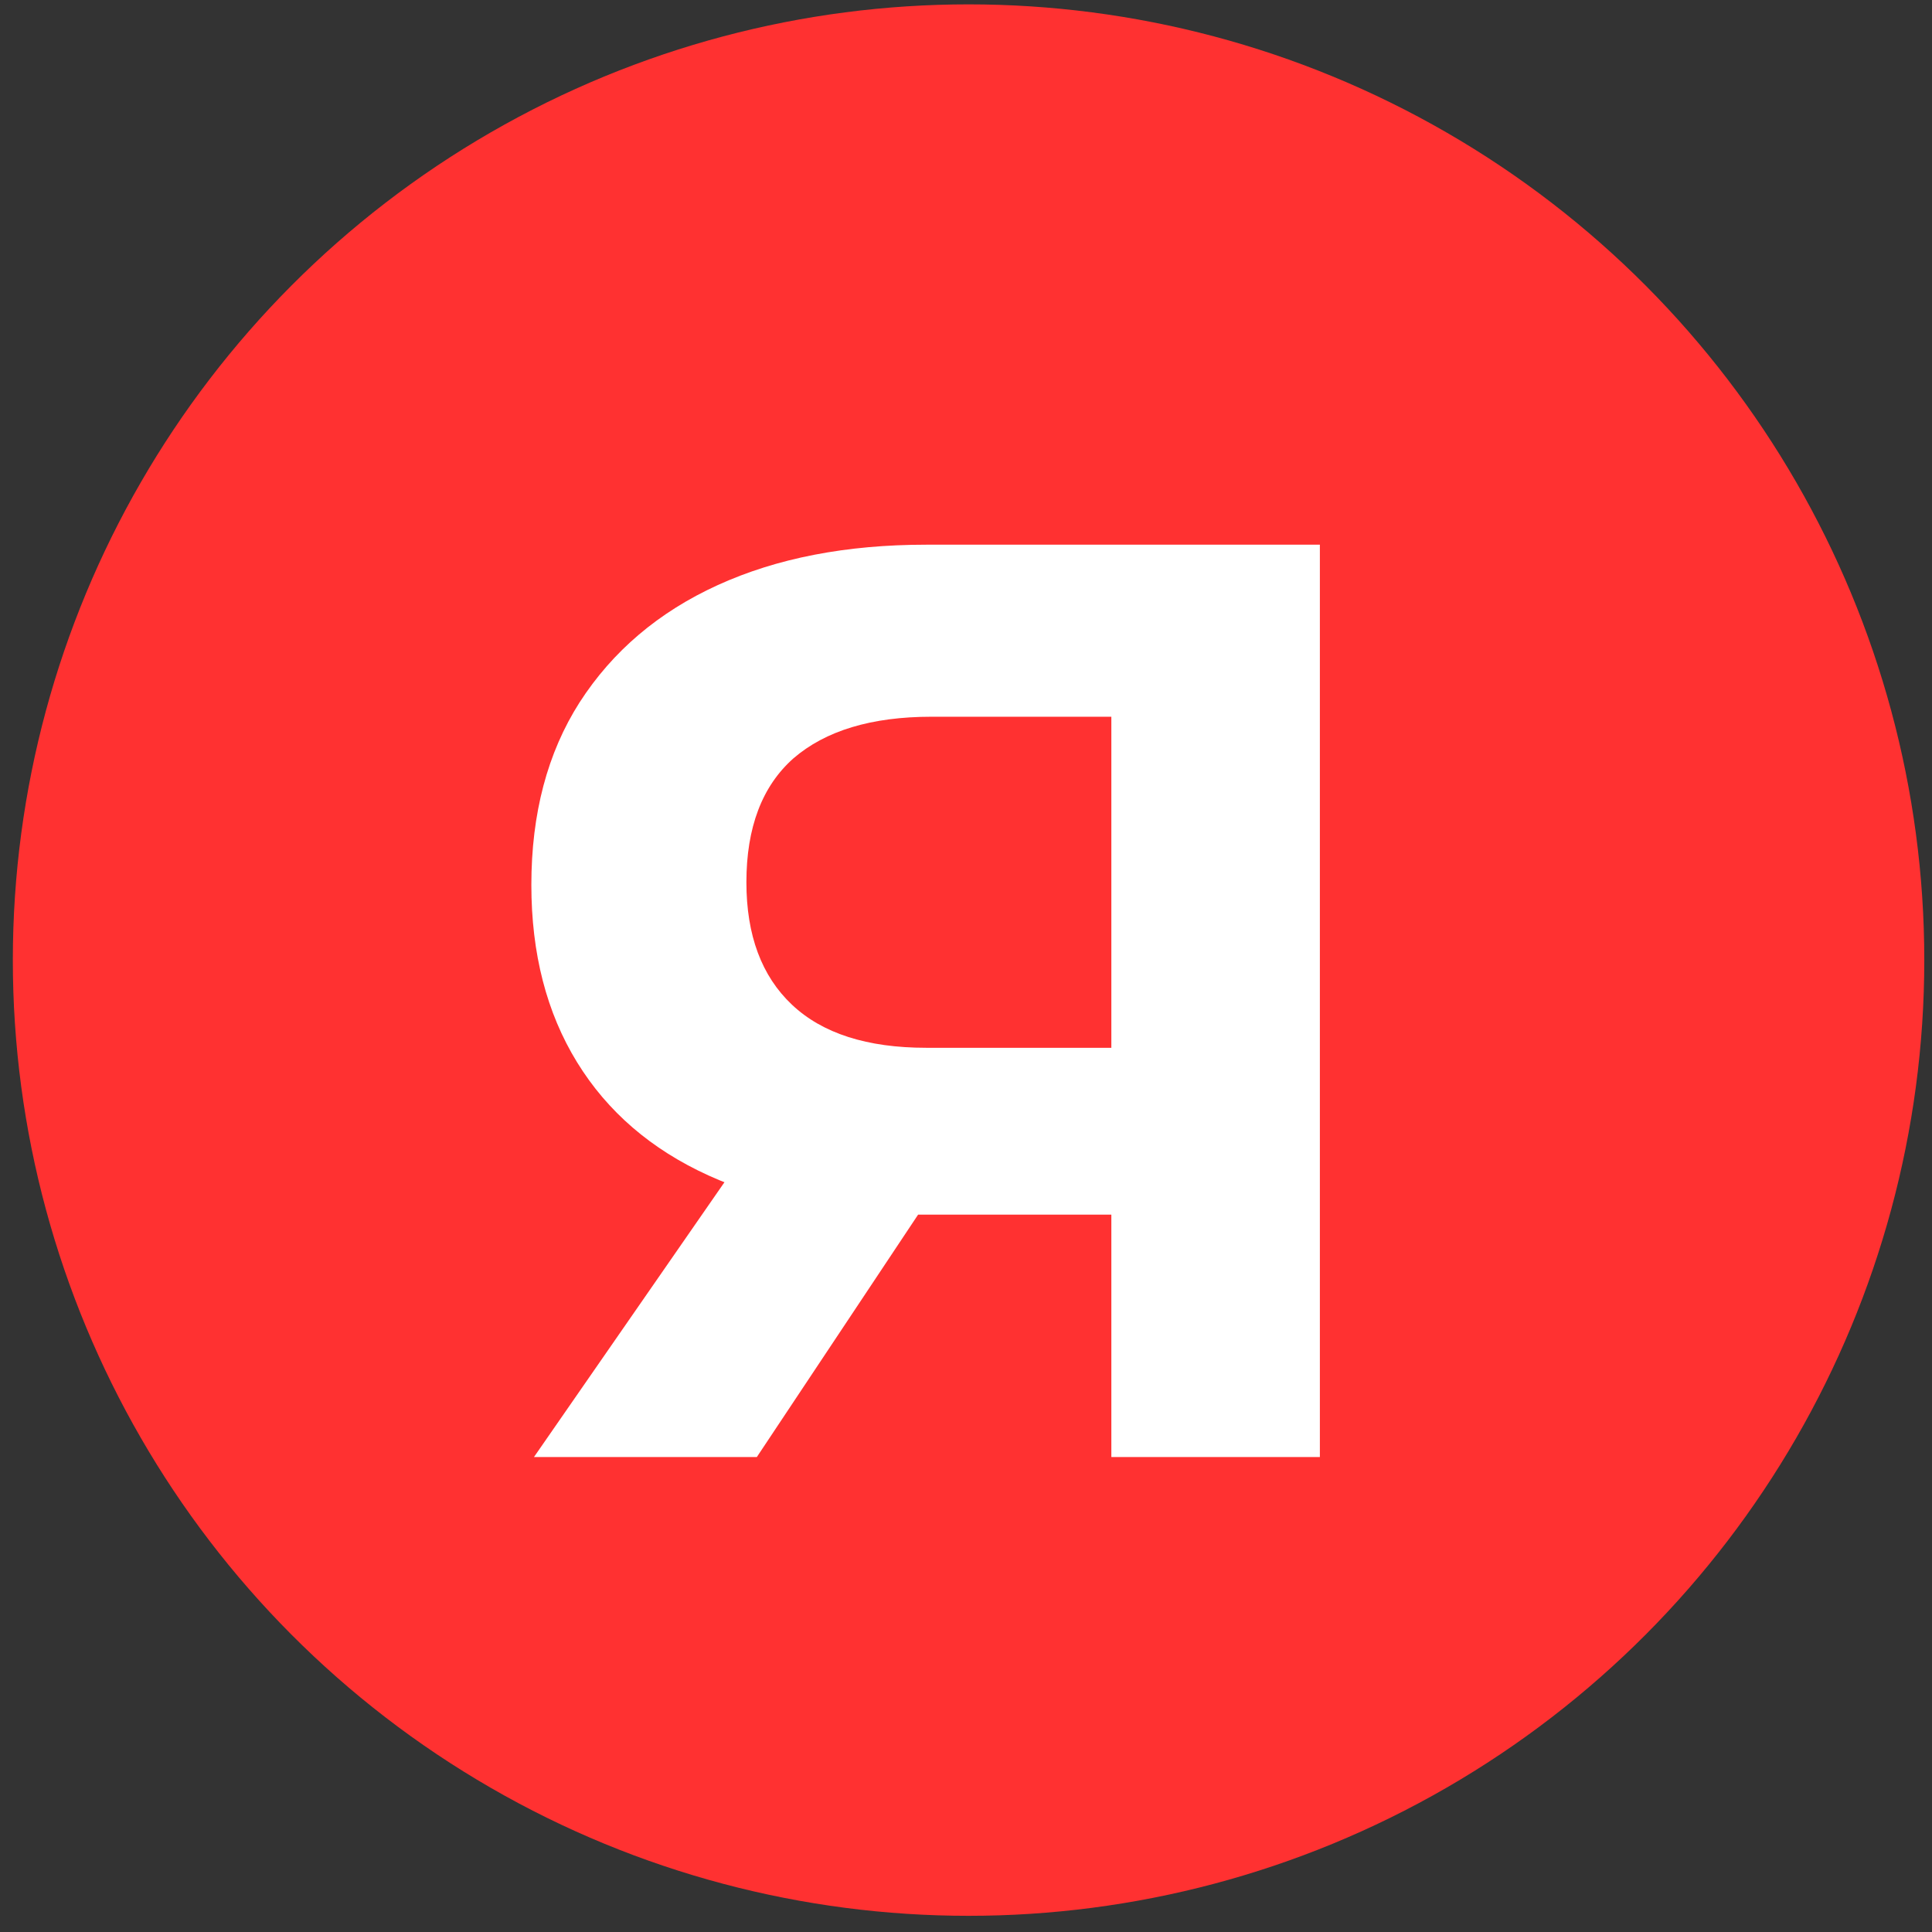
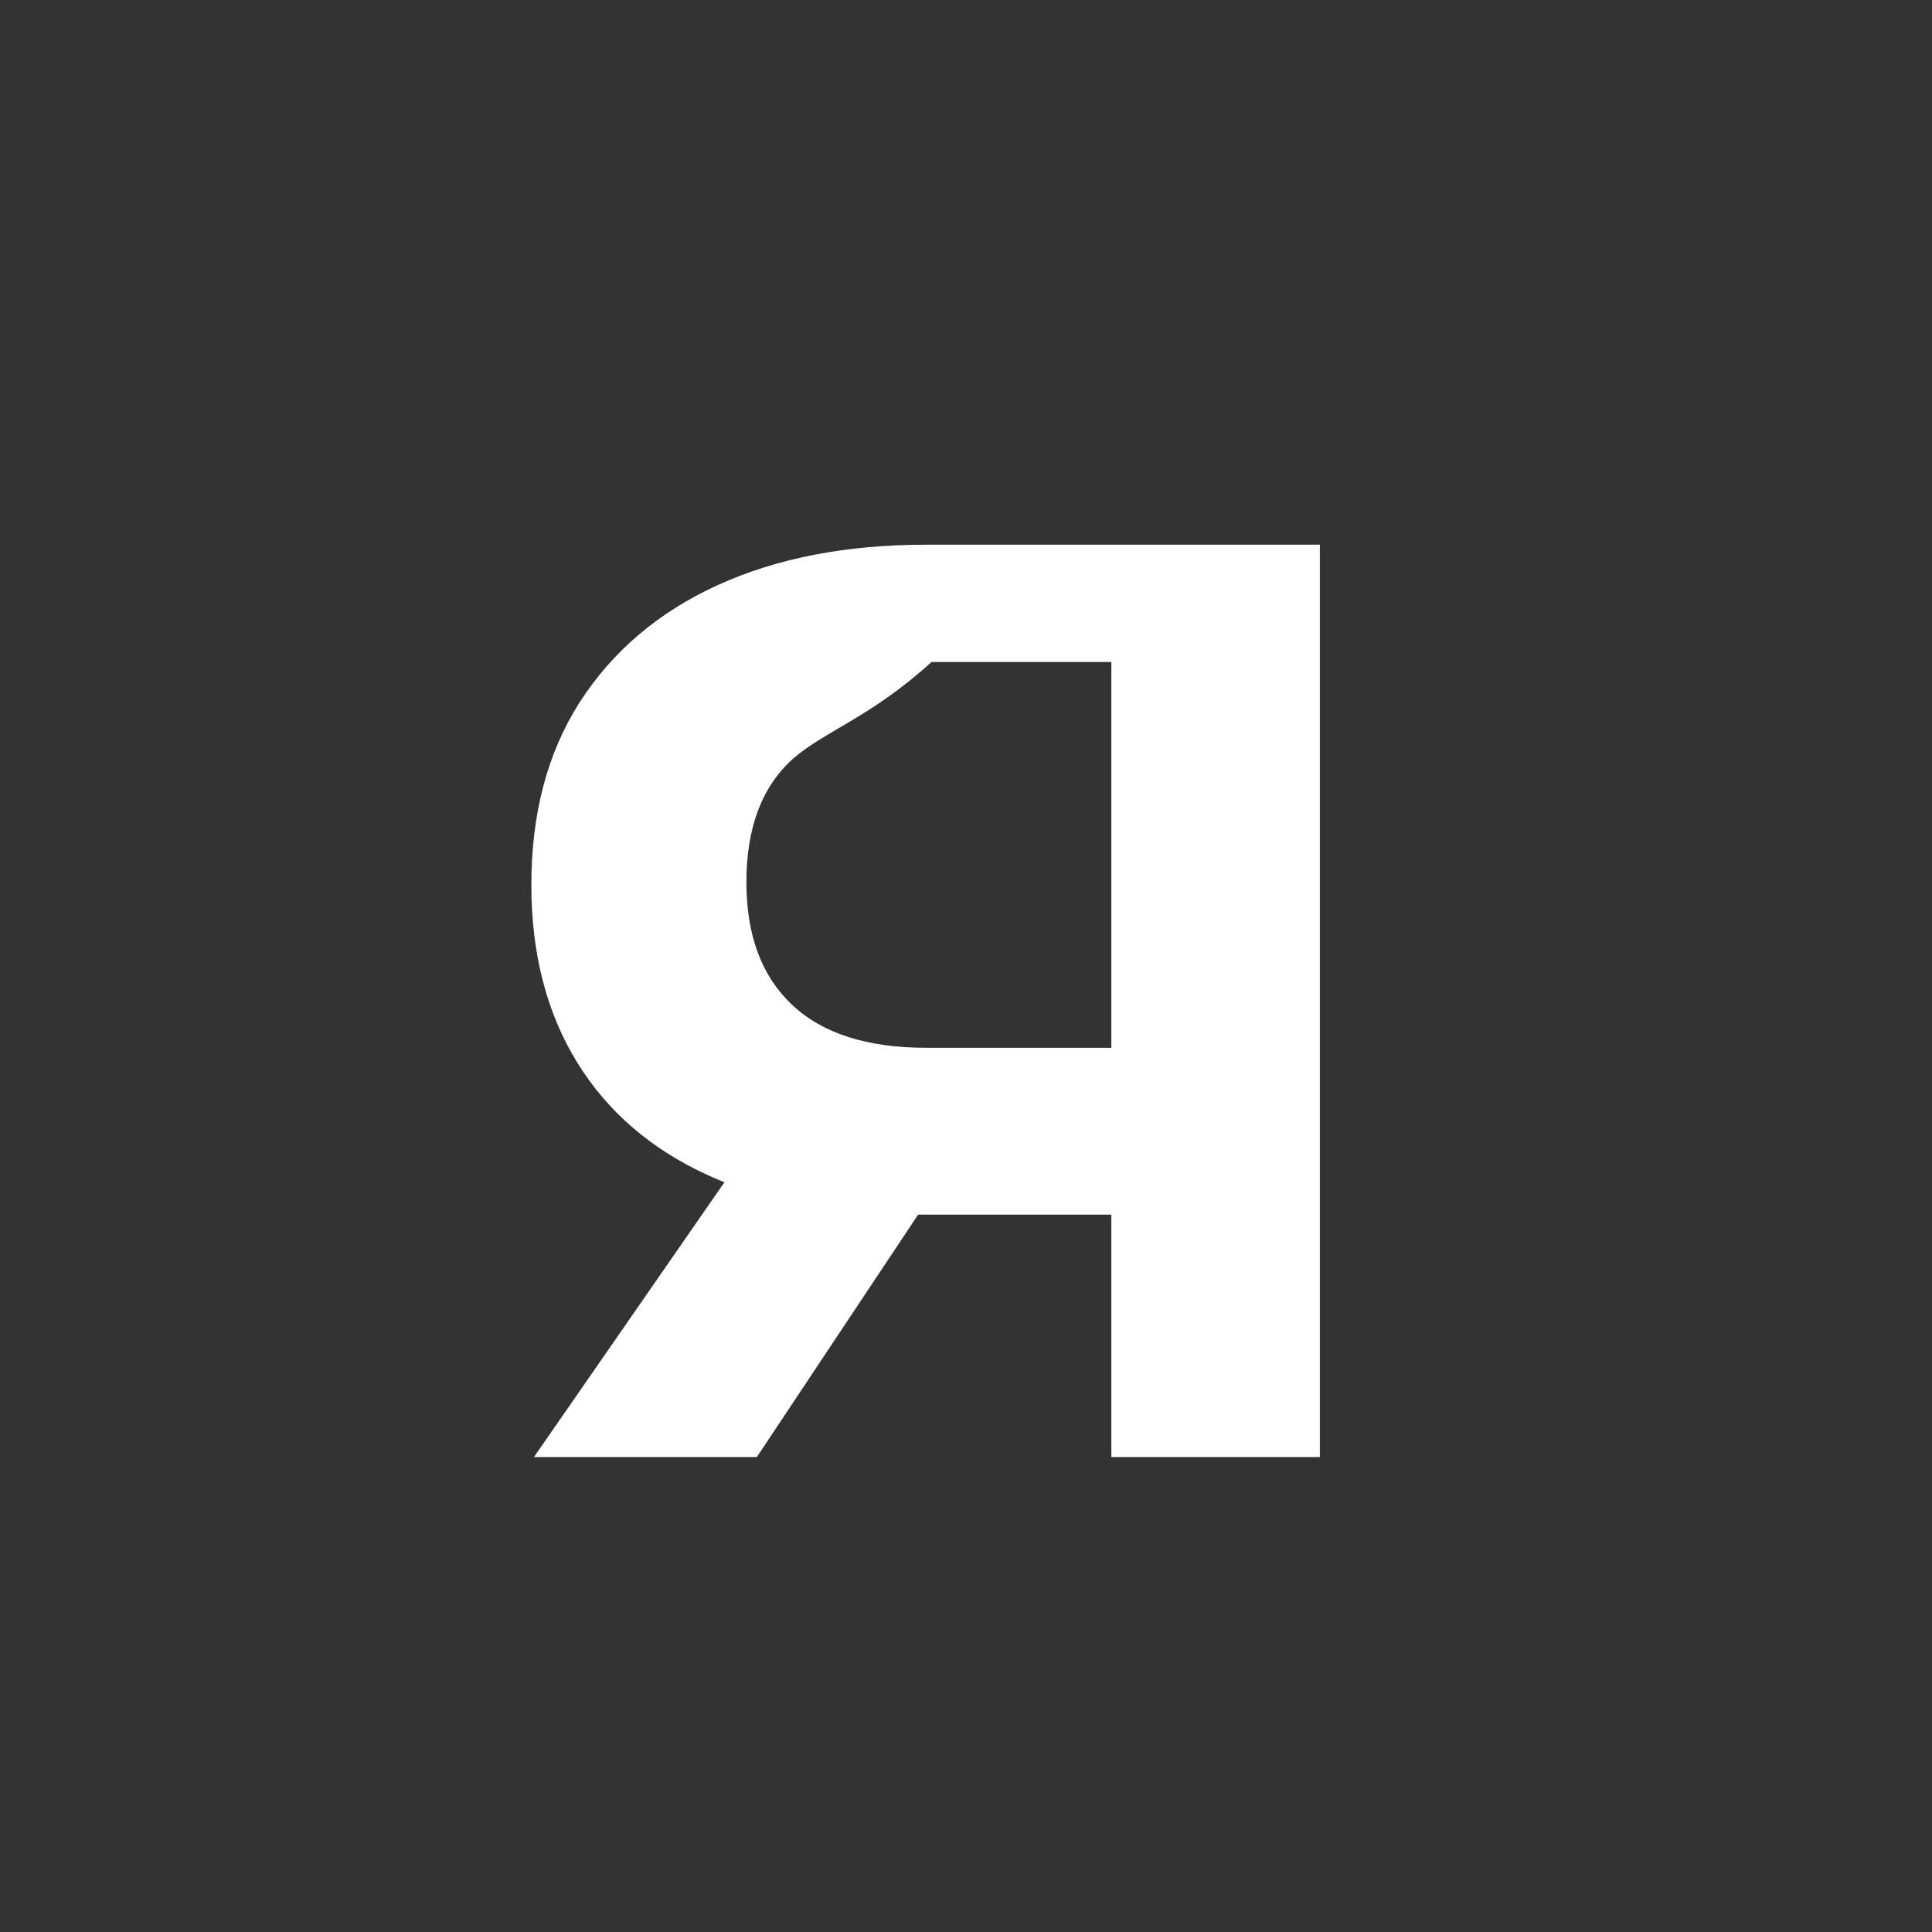
<svg xmlns="http://www.w3.org/2000/svg" width="104" height="104" viewBox="0 0 104 104" fill="none">
  <rect x="0" y="0" width="104" height="104" fill="#333333" stroke="none" />
-   <circle cx="52.138" cy="51.682" r="51.447" fill="#FF3131" />
-   <path d="M59.824 78.432V62.927L62.63 65.383H49.16C44.903 65.383 41.232 64.681 38.145 63.278C35.058 61.875 32.696 59.84 31.059 57.174C29.422 54.508 28.603 51.328 28.603 47.633C28.603 43.797 29.468 40.523 31.199 37.81C32.976 35.051 35.455 32.946 38.636 31.496C41.816 30.046 45.558 29.321 49.861 29.321H71.049V78.432H59.824ZM28.744 78.432L40.951 60.822H52.457L40.741 78.432H28.744ZM59.824 59.279V35.636L62.63 38.582H50.142C46.915 38.582 44.436 39.331 42.705 40.827C41.021 42.324 40.179 44.546 40.179 47.492C40.179 50.346 40.998 52.544 42.635 54.087C44.272 55.631 46.681 56.403 49.861 56.403H62.63L59.824 59.279Z" fill="white" />
+   <path d="M59.824 78.432V62.927L62.63 65.383H49.16C44.903 65.383 41.232 64.681 38.145 63.278C35.058 61.875 32.696 59.84 31.059 57.174C29.422 54.508 28.603 51.328 28.603 47.633C28.603 43.797 29.468 40.523 31.199 37.81C32.976 35.051 35.455 32.946 38.636 31.496C41.816 30.046 45.558 29.321 49.861 29.321H71.049V78.432H59.824ZM28.744 78.432L40.951 60.822H52.457L40.741 78.432H28.744ZM59.824 59.279V35.636H50.142C46.915 38.582 44.436 39.331 42.705 40.827C41.021 42.324 40.179 44.546 40.179 47.492C40.179 50.346 40.998 52.544 42.635 54.087C44.272 55.631 46.681 56.403 49.861 56.403H62.63L59.824 59.279Z" fill="white" />
</svg>